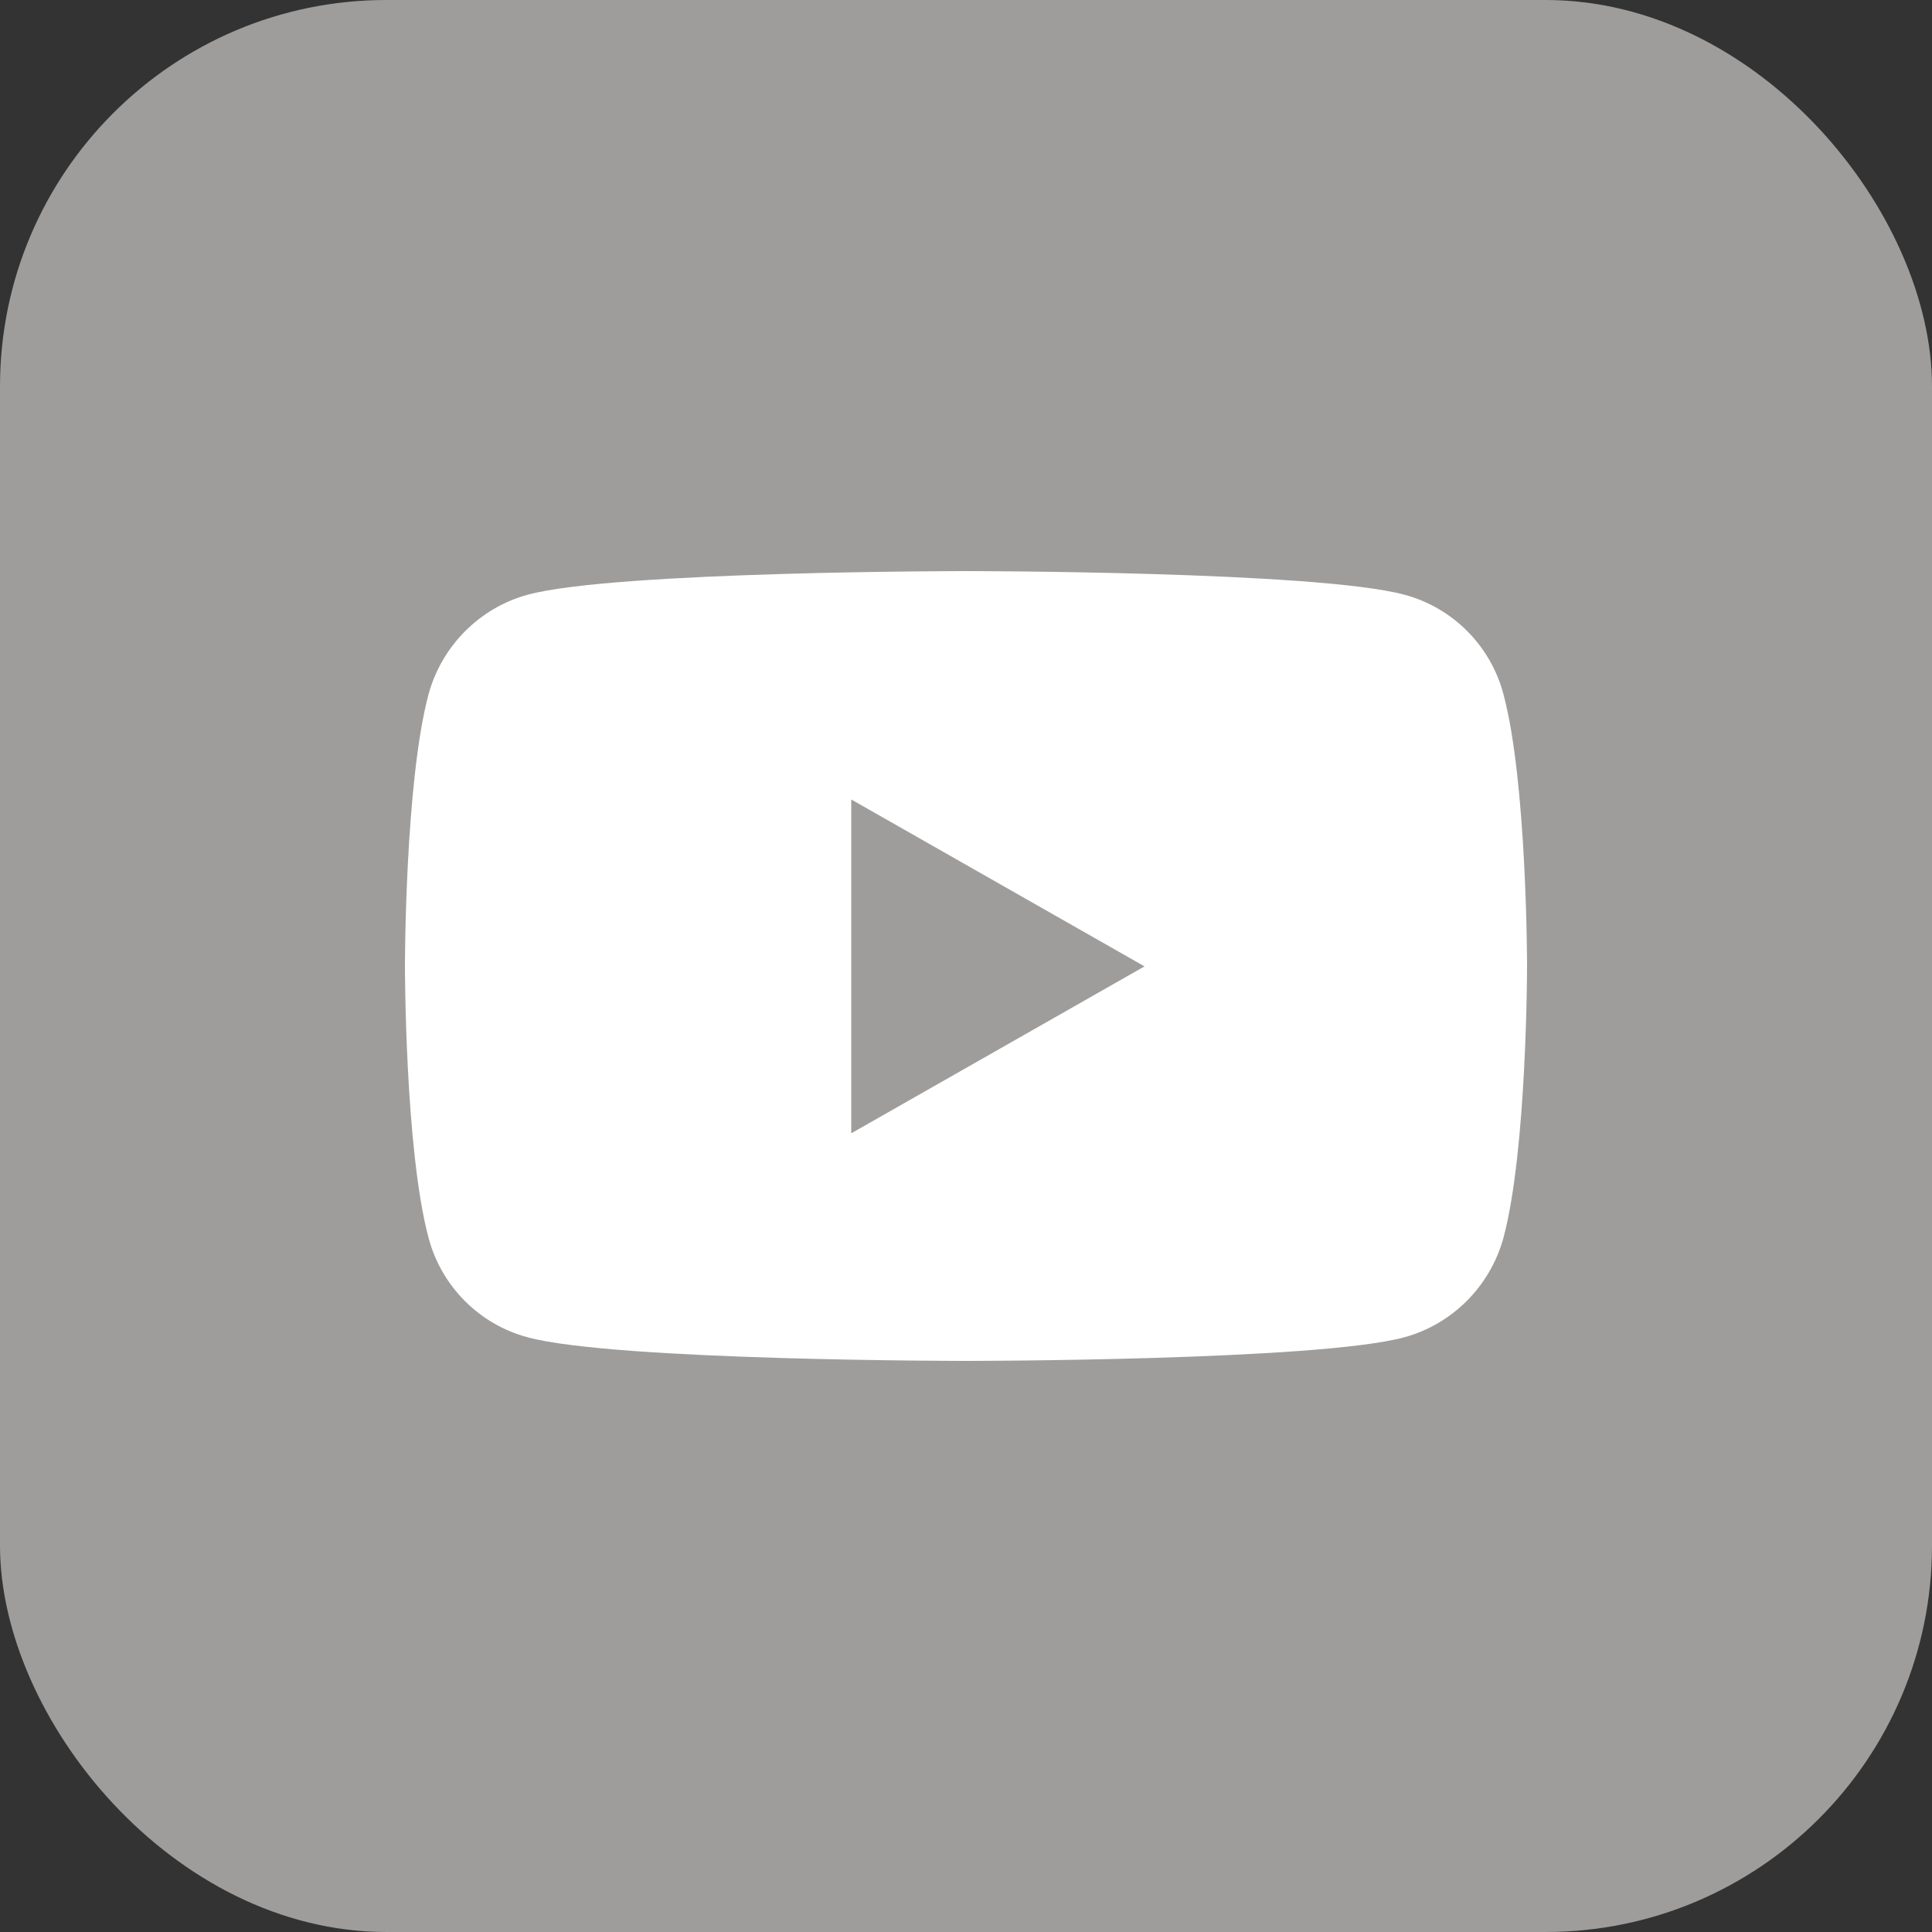
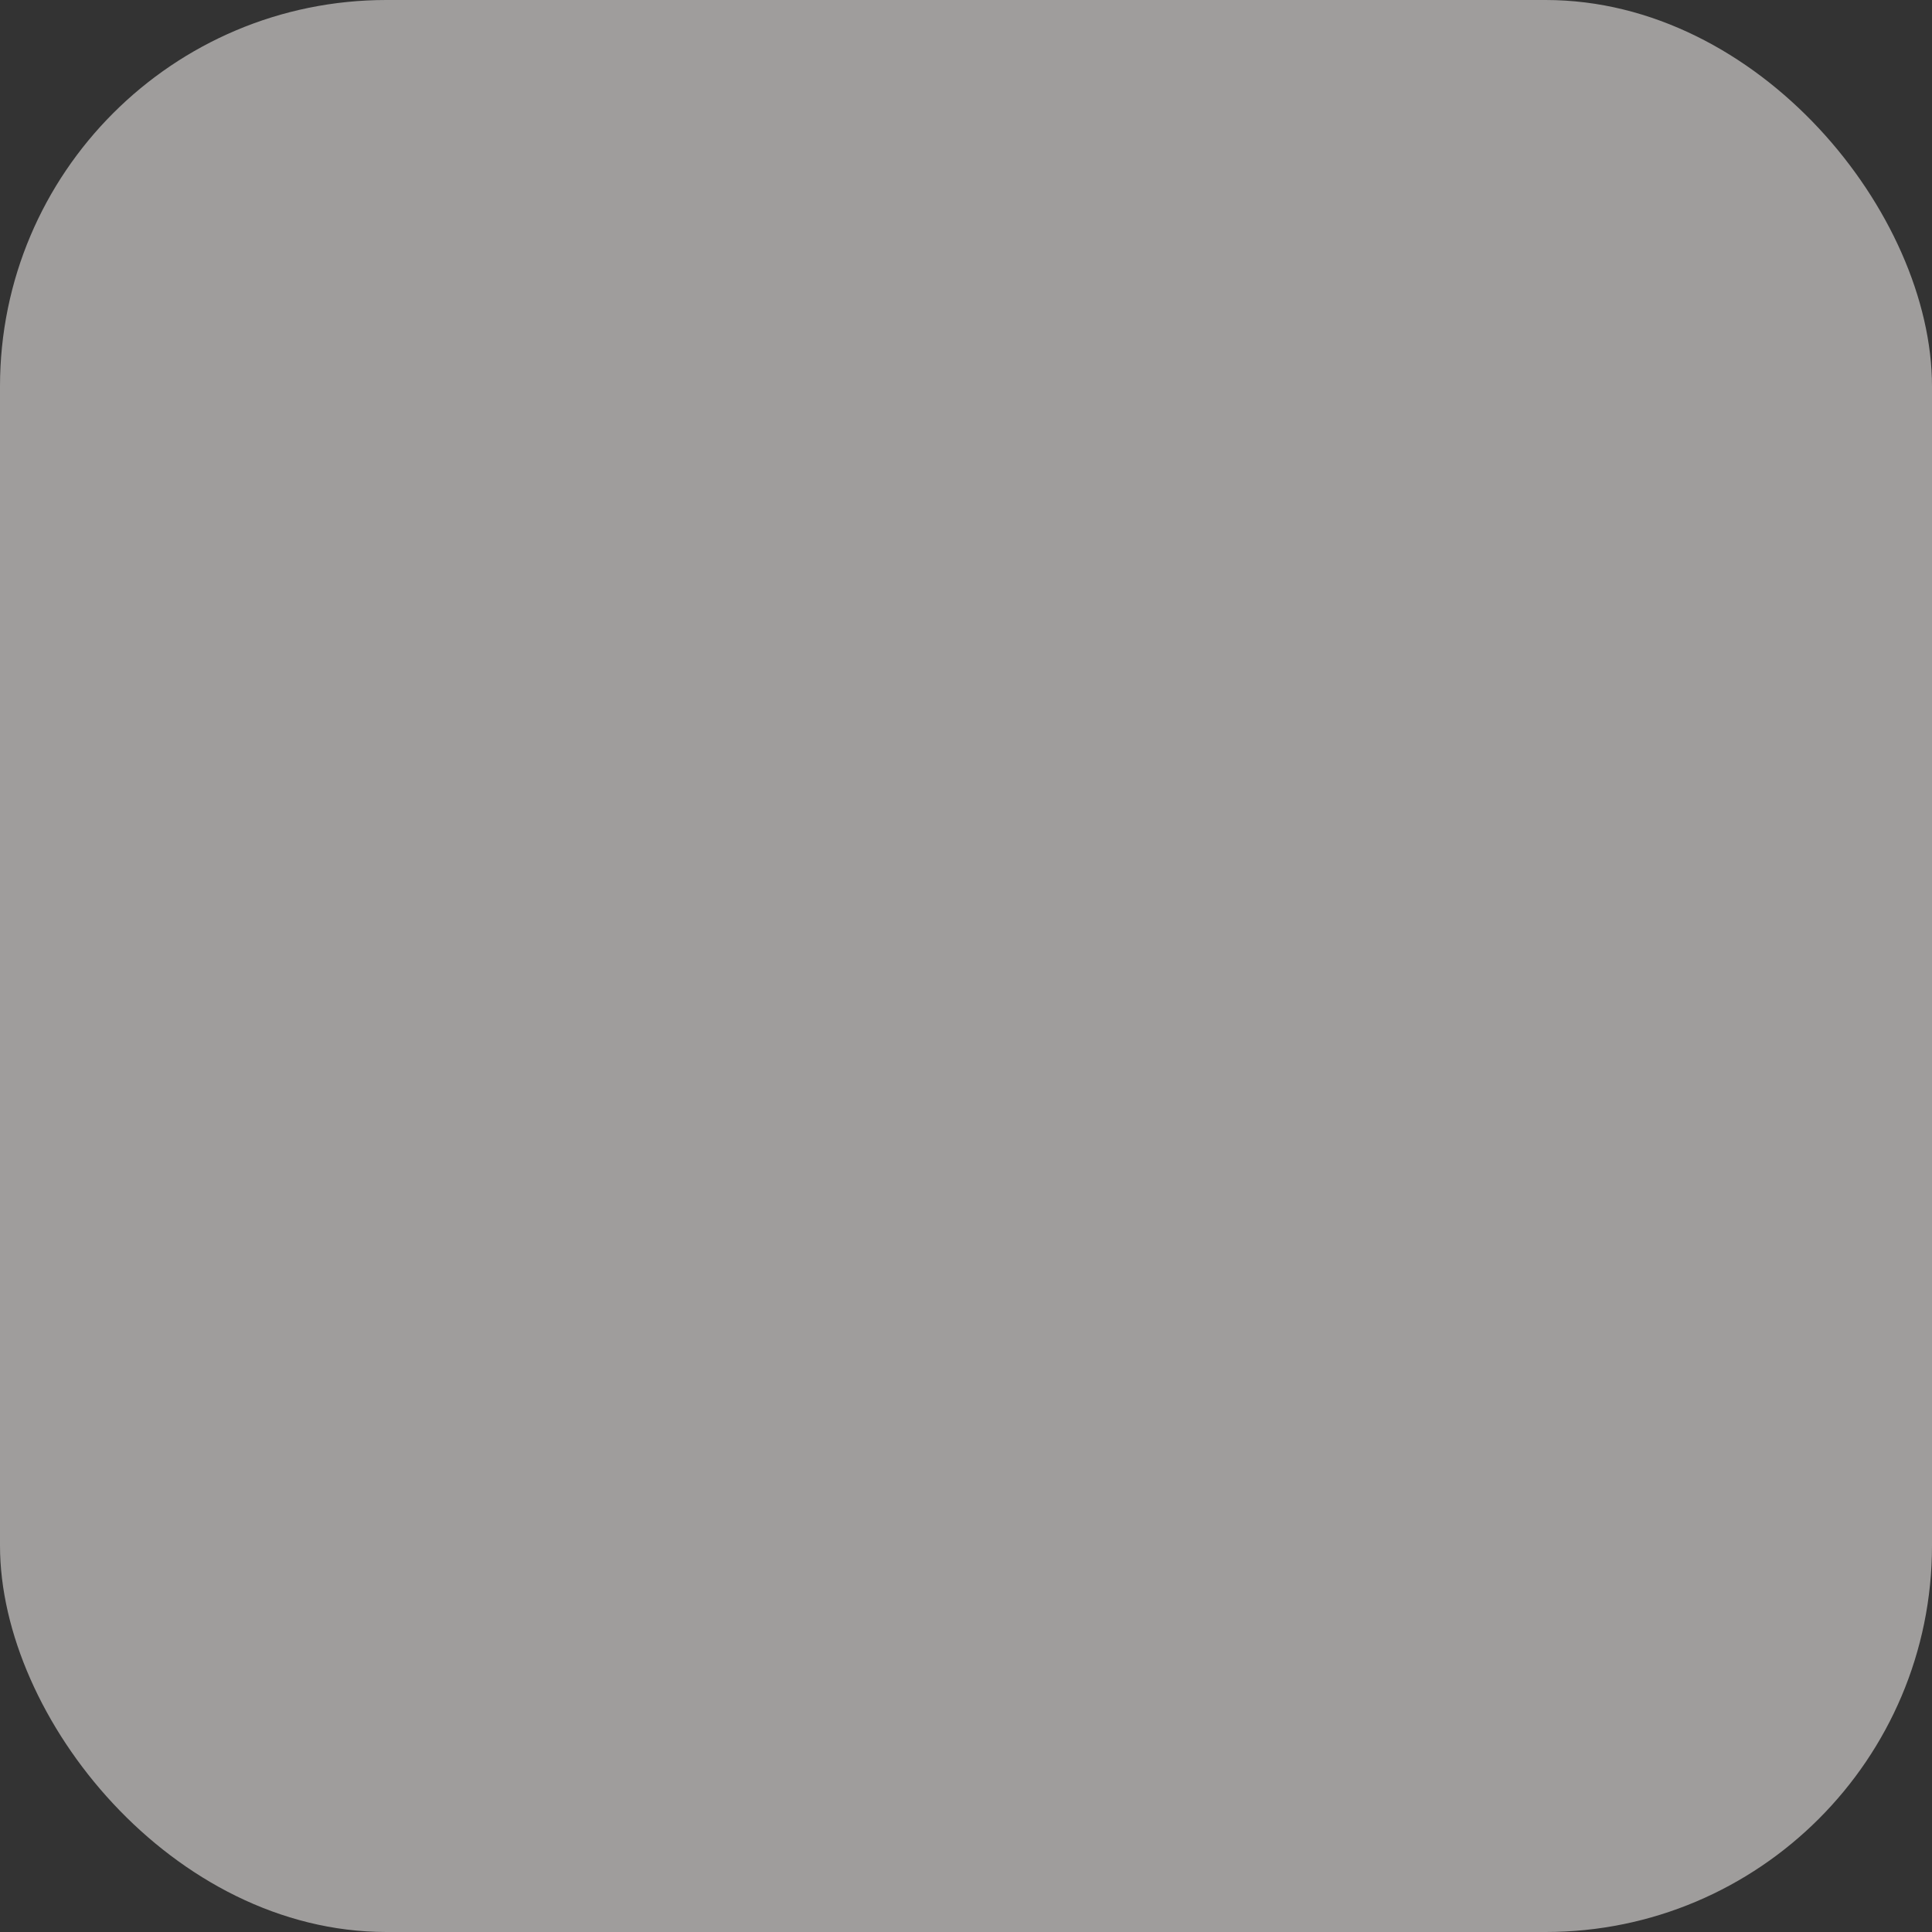
<svg xmlns="http://www.w3.org/2000/svg" id="a" width="50" height="50" viewBox="0 0 50 50">
  <rect x="0" y="0" width="50" height="50" fill="#333333" stroke="none" />
  <defs>
    <style>.b{fill:#fff;}.b,.c{stroke-width:0px;}.c{fill:#9f9d9c;}</style>
  </defs>
  <rect class="c" width="50" height="50" rx="10" ry="10" />
-   <path class="b" d="M38.91,17.97c-.33-1.26-1.32-2.25-2.57-2.58-2.26-.61-11.34-.61-11.34-.61,0,0-9.08,0-11.34.61-1.25.34-2.23,1.33-2.57,2.58-.61,2.28-.61,7.03-.61,7.03,0,0,0,4.75.61,7.03.33,1.26,1.32,2.25,2.57,2.58,2.26.61,11.34.61,11.34.61,0,0,9.08,0,11.34-.61,1.25-.34,2.23-1.33,2.57-2.58.61-2.28.61-7.03.61-7.03,0,0,0-4.75-.61-7.03ZM22.03,29.32v-8.63l7.59,4.32-7.59,4.32Z" />
</svg>